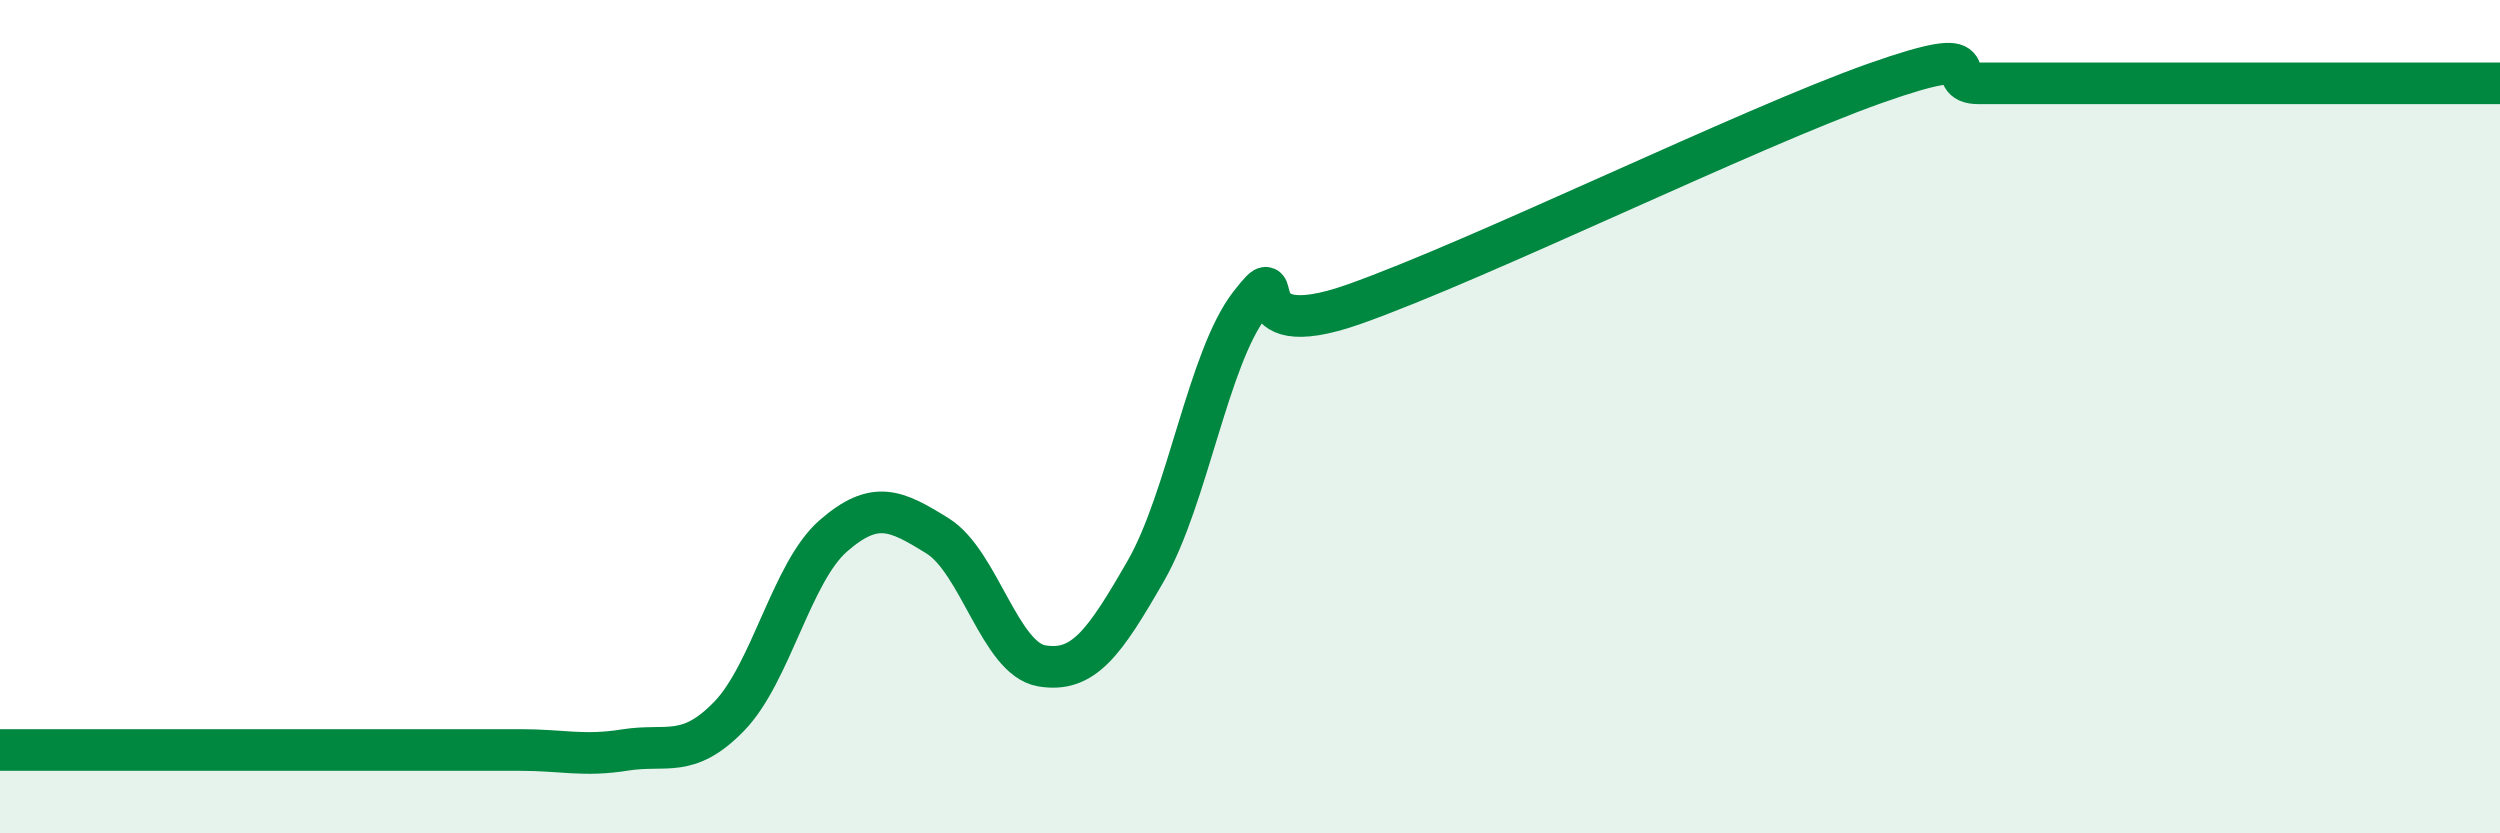
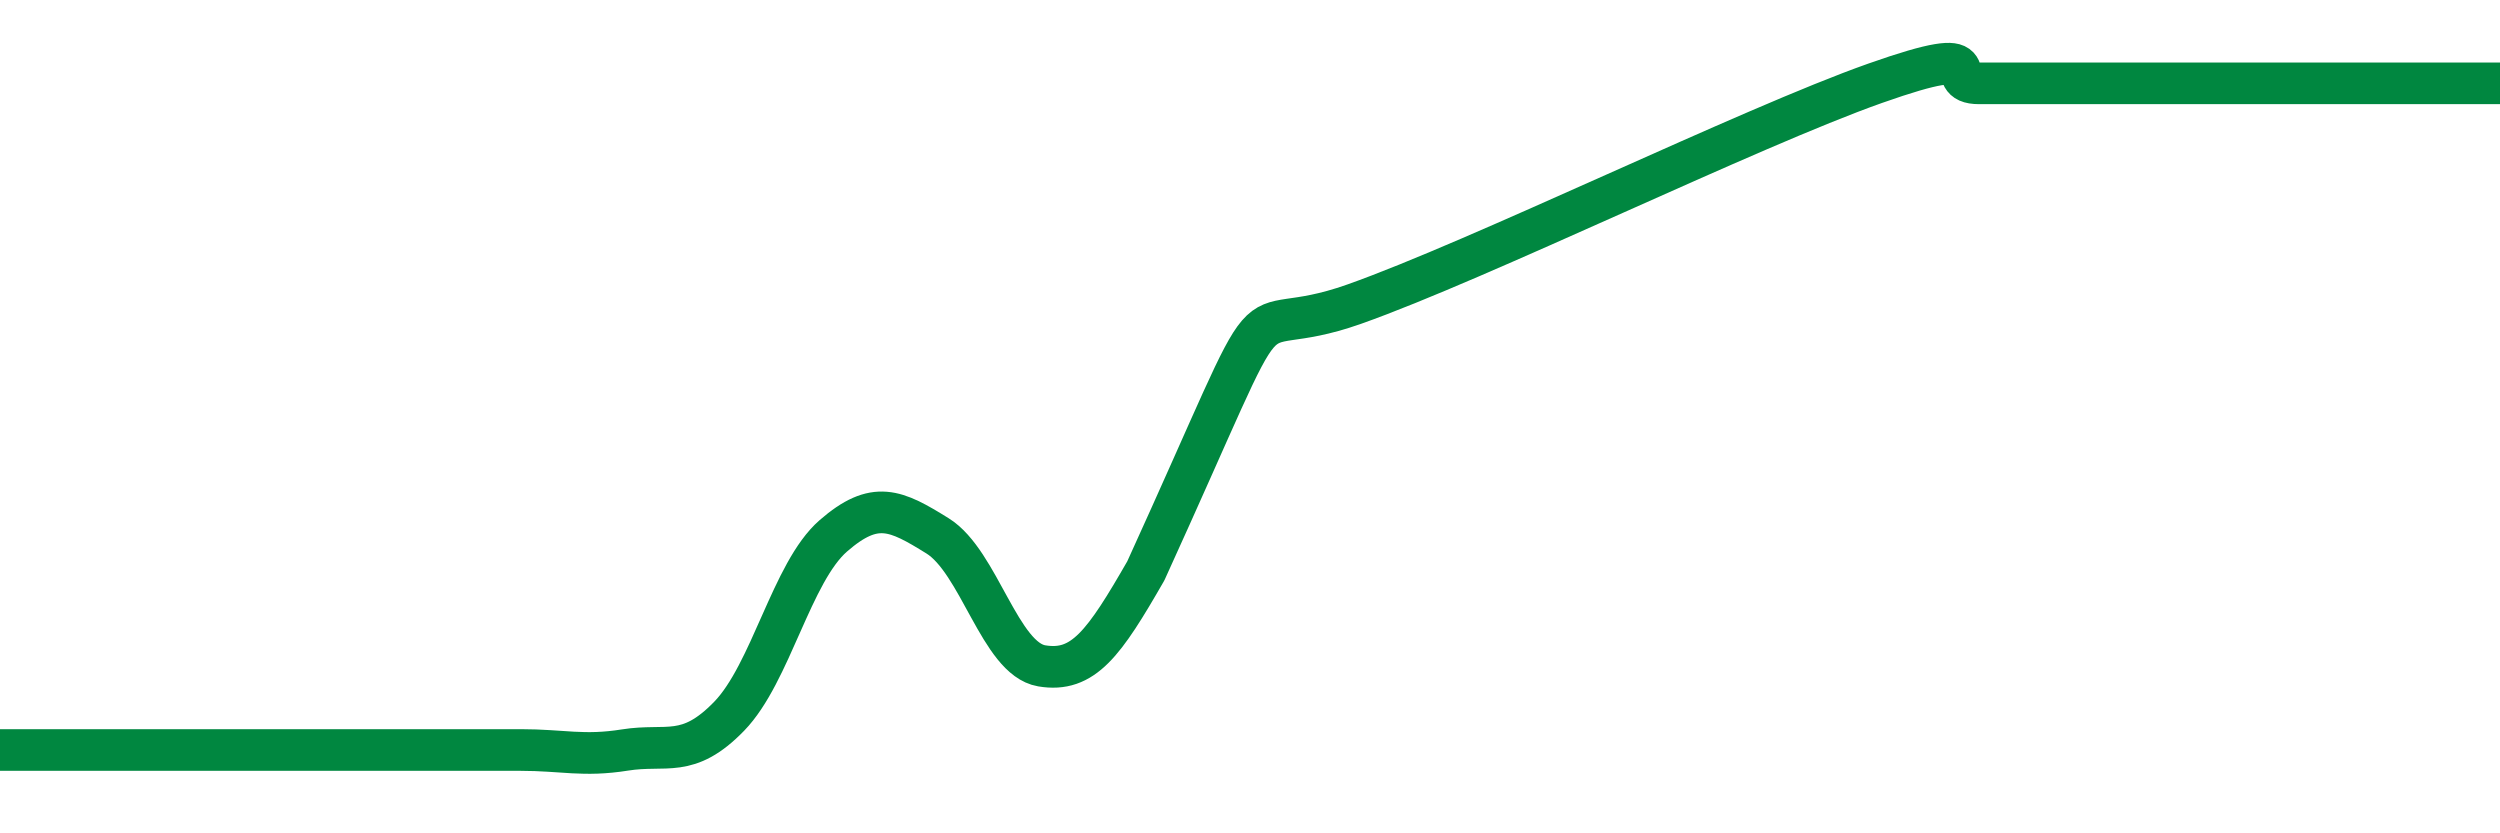
<svg xmlns="http://www.w3.org/2000/svg" width="60" height="20" viewBox="0 0 60 20">
-   <path d="M 0,18 C 0.5,18 1.5,18 2.5,18 C 3.5,18 4,18 5,18 C 6,18 6.5,18 7.5,18 C 8.5,18 9,18 10,18 C 11,18 11.5,18 12.5,18 C 13.5,18 14,18.16 15,18 C 16,17.84 16.5,18.22 17.5,17.19 C 18.5,16.16 19,13.73 20,12.86 C 21,11.99 21.5,12.24 22.5,12.86 C 23.5,13.48 24,15.81 25,15.98 C 26,16.15 26.5,15.44 27.5,13.7 C 28.5,11.96 29,8.58 30,7.3 C 31,6.02 29.5,8.36 32.5,7.3 C 35.5,6.24 42,3.06 45,2 C 48,0.94 46.5,2 47.5,2 C 48.5,2 49,2 50,2 C 51,2 51.5,2 52.5,2 C 53.5,2 53.5,2 55,2 C 56.5,2 59,2 60,2L60 20L0 20Z" fill="#008740" opacity="0.1" stroke-linecap="round" stroke-linejoin="round" />
-   <path d="M 0,18 C 0.5,18 1.5,18 2.5,18 C 3.5,18 4,18 5,18 C 6,18 6.5,18 7.5,18 C 8.5,18 9,18 10,18 C 11,18 11.5,18 12.5,18 C 13.5,18 14,18.16 15,18 C 16,17.84 16.5,18.22 17.5,17.19 C 18.5,16.16 19,13.73 20,12.86 C 21,11.99 21.5,12.24 22.5,12.86 C 23.5,13.48 24,15.81 25,15.98 C 26,16.15 26.5,15.44 27.5,13.7 C 28.5,11.96 29,8.58 30,7.3 C 31,6.02 29.5,8.36 32.5,7.3 C 35.5,6.24 42,3.06 45,2 C 48,0.94 46.5,2 47.5,2 C 48.5,2 49,2 50,2 C 51,2 51.5,2 52.5,2 C 53.5,2 53.5,2 55,2 C 56.5,2 59,2 60,2" stroke="#008740" stroke-width="1" fill="none" stroke-linecap="round" stroke-linejoin="round" />
+   <path d="M 0,18 C 0.5,18 1.5,18 2.5,18 C 3.5,18 4,18 5,18 C 6,18 6.5,18 7.5,18 C 8.5,18 9,18 10,18 C 11,18 11.5,18 12.5,18 C 13.5,18 14,18.16 15,18 C 16,17.84 16.5,18.22 17.5,17.19 C 18.5,16.16 19,13.73 20,12.86 C 21,11.99 21.5,12.24 22.5,12.86 C 23.5,13.48 24,15.81 25,15.98 C 26,16.15 26.5,15.44 27.5,13.7 C 31,6.02 29.5,8.36 32.5,7.3 C 35.5,6.24 42,3.06 45,2 C 48,0.94 46.5,2 47.5,2 C 48.5,2 49,2 50,2 C 51,2 51.5,2 52.5,2 C 53.5,2 53.5,2 55,2 C 56.5,2 59,2 60,2" stroke="#008740" stroke-width="1" fill="none" stroke-linecap="round" stroke-linejoin="round" />
</svg>